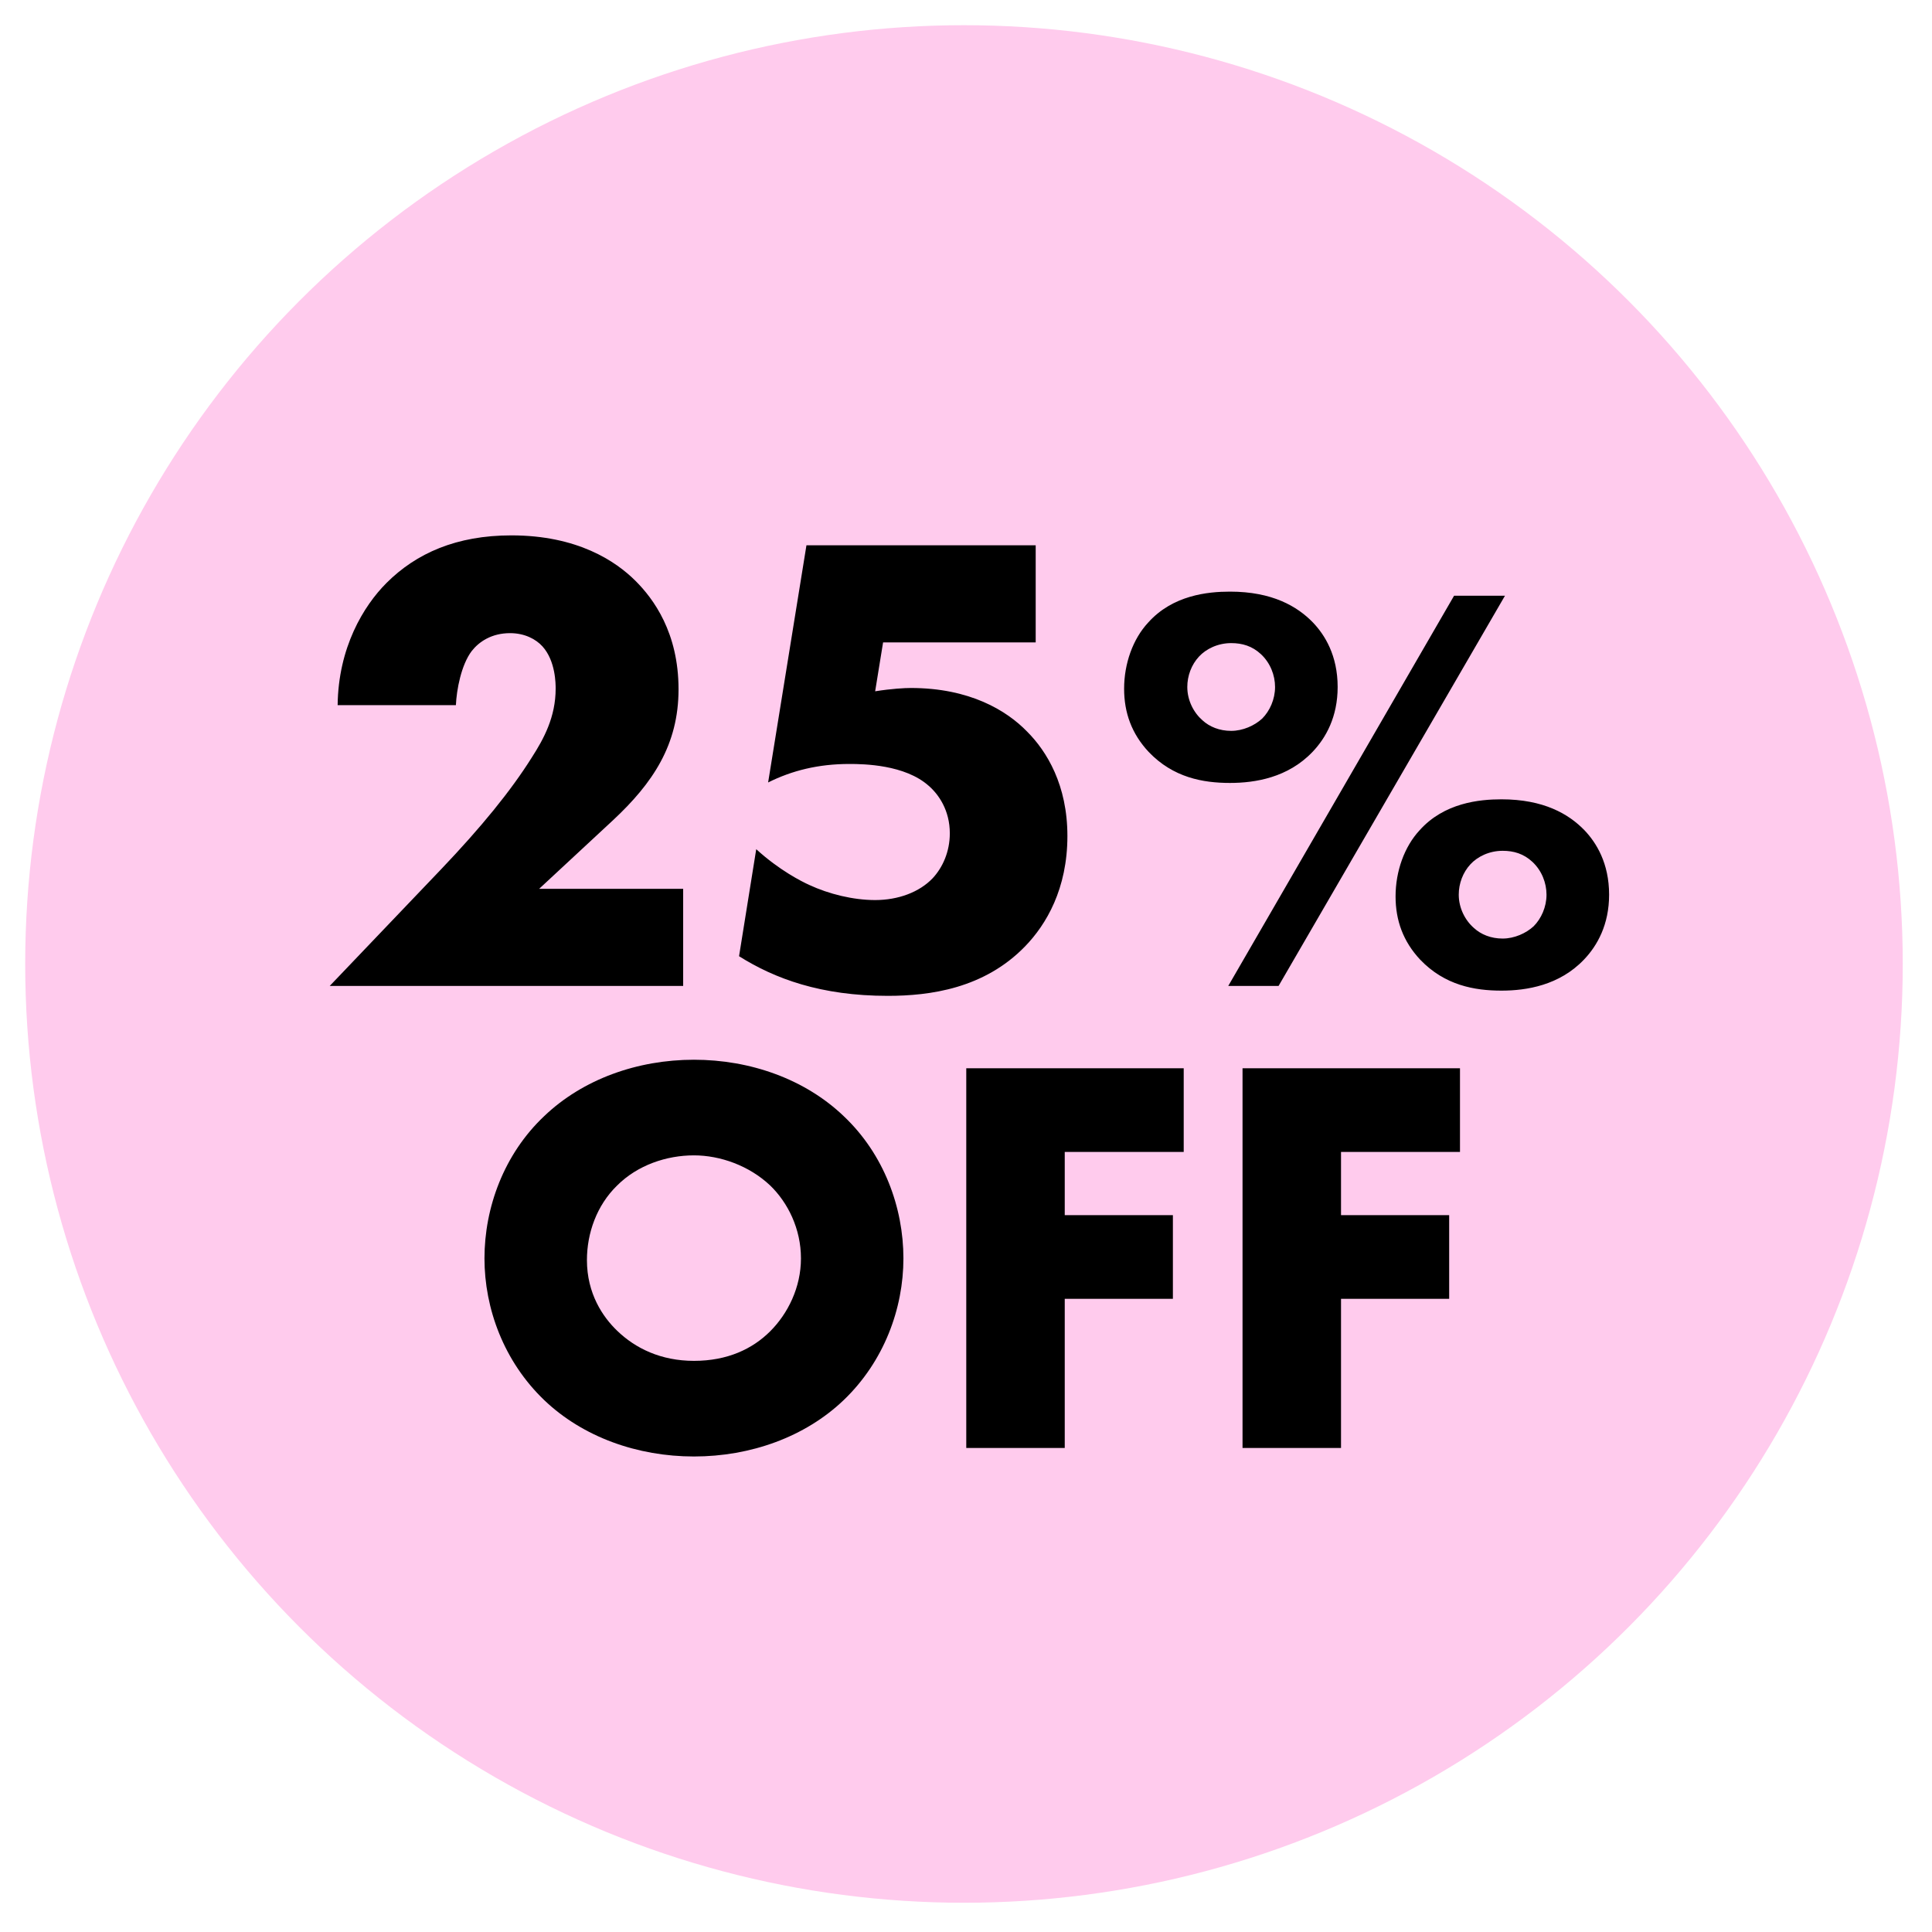
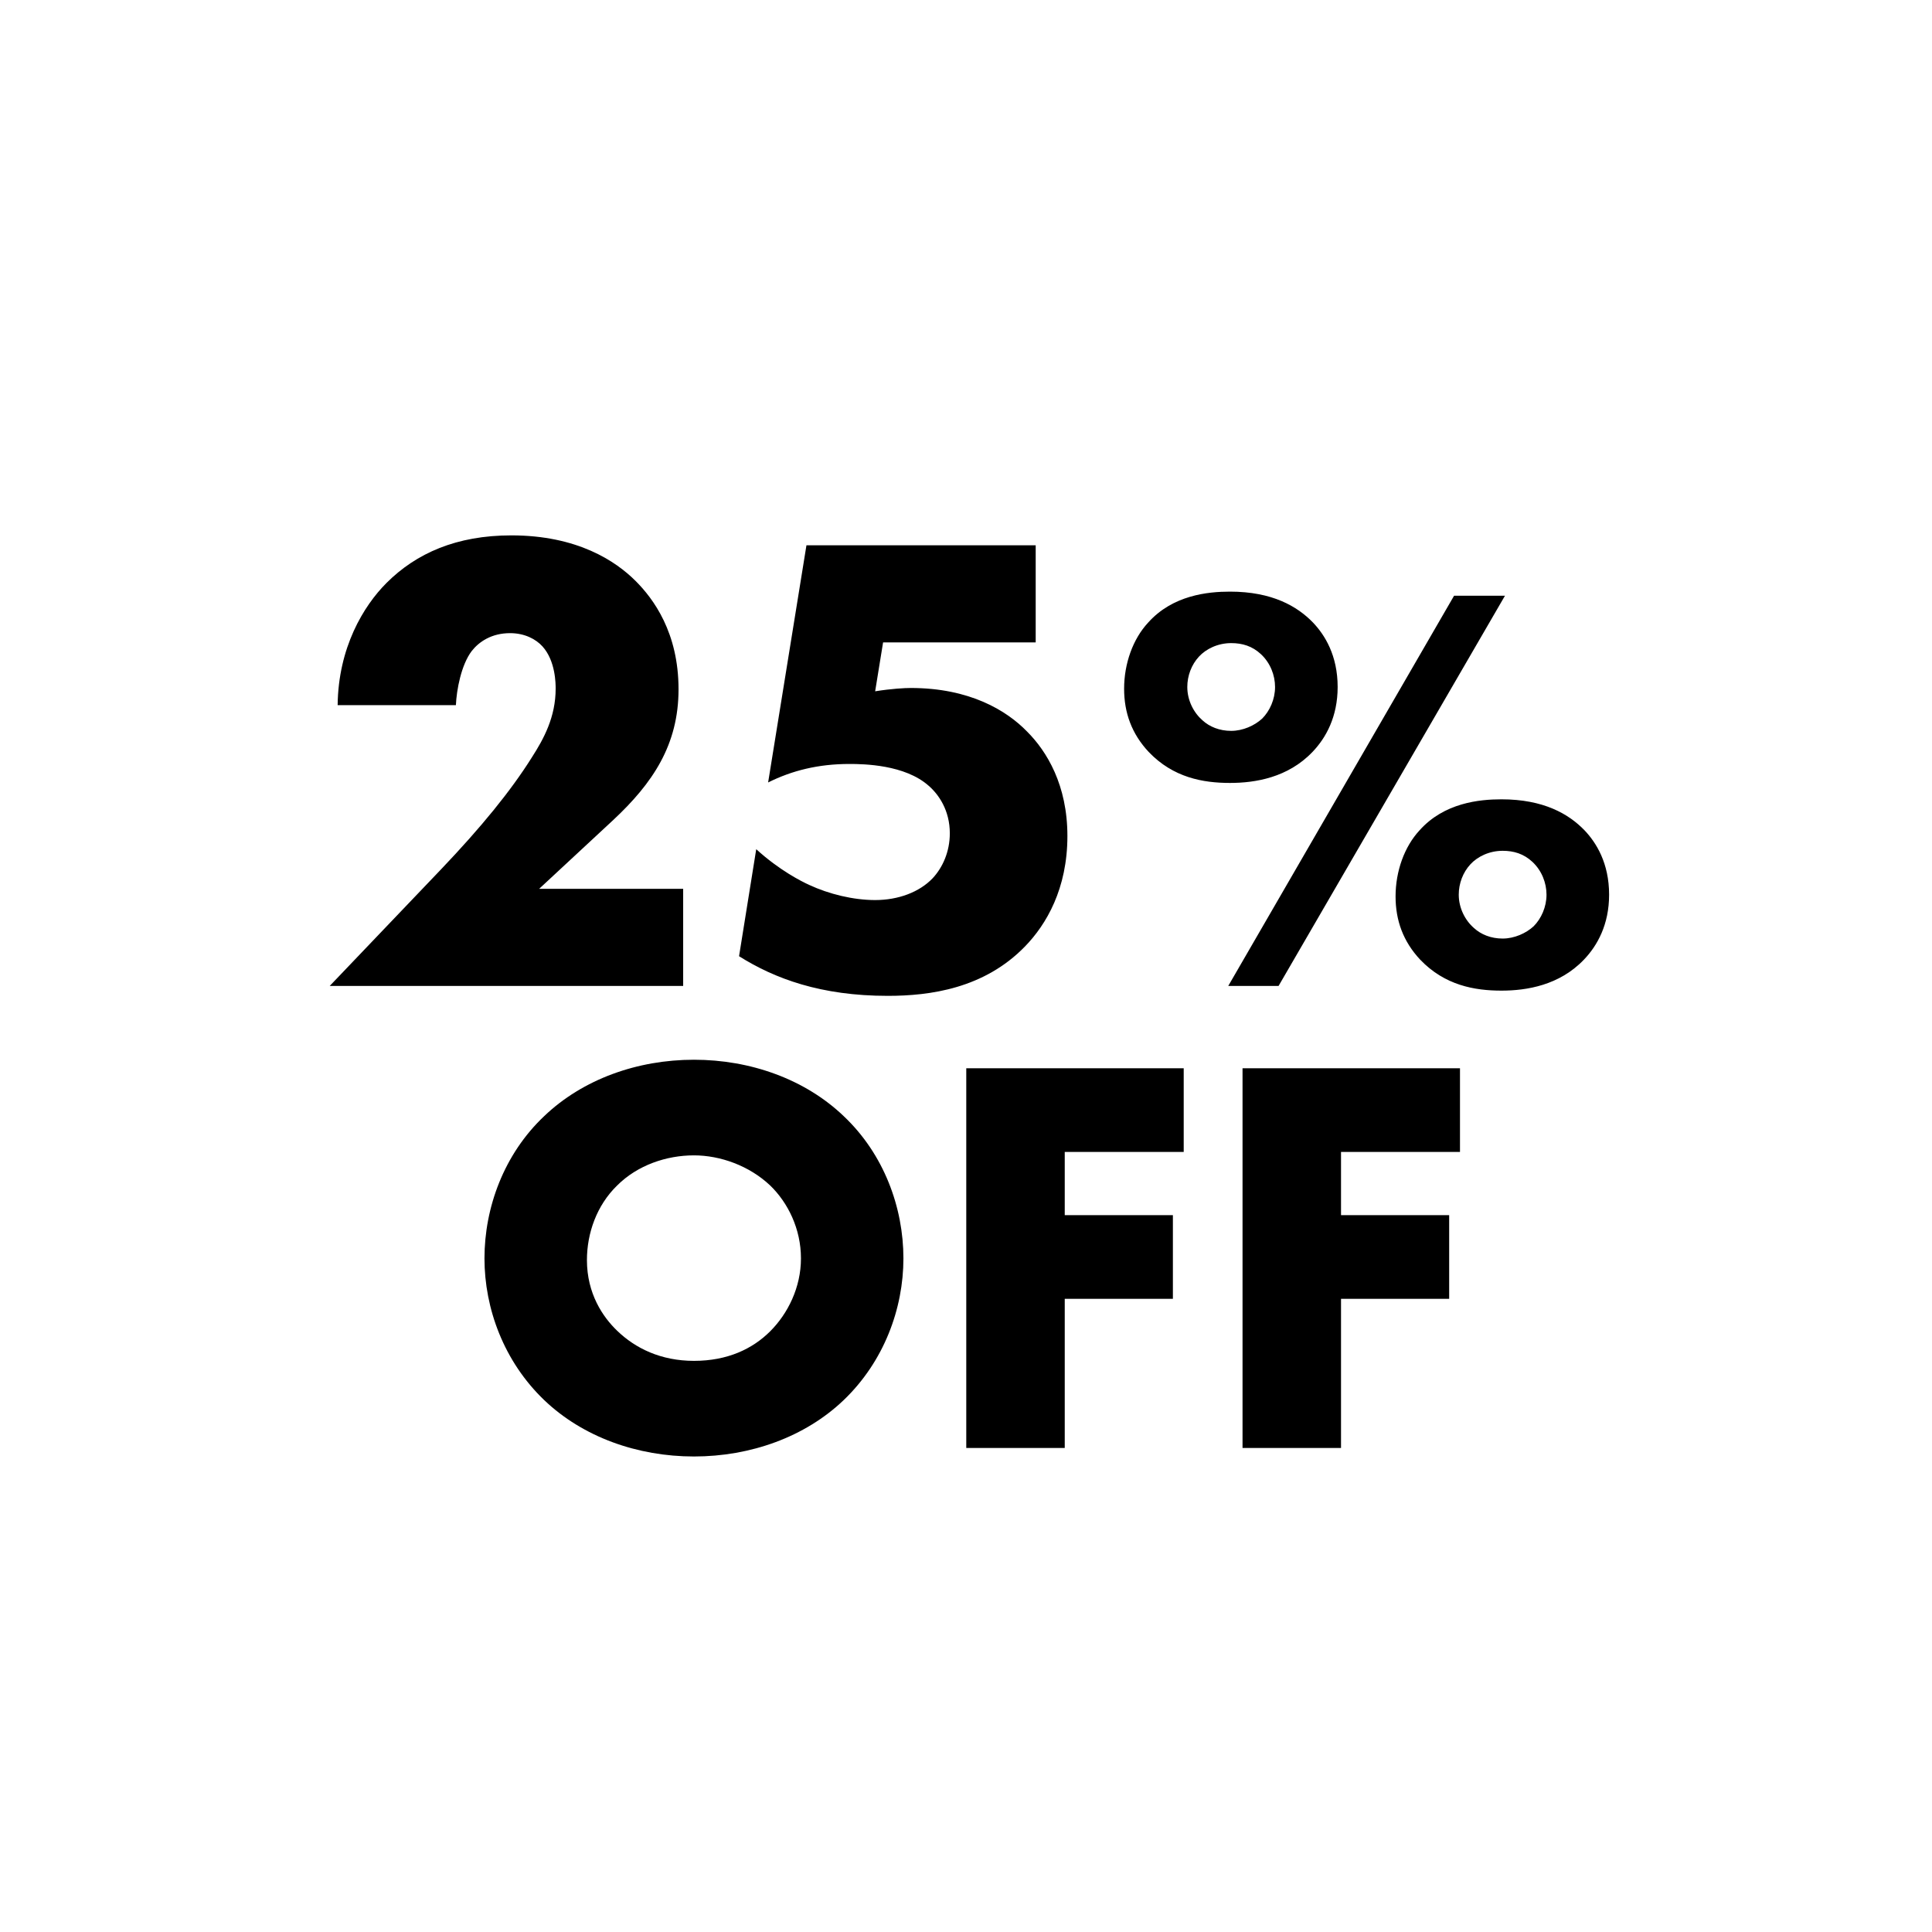
<svg xmlns="http://www.w3.org/2000/svg" width="230" height="230" viewBox="0 0 230 230" fill="none">
-   <circle cx="114.759" cy="114.759" r="111.759" fill="#FFCBED" />
  <path d="M81.329 105.813V117.375H39.251L52.543 103.453C57.262 98.499 60.801 94.173 63.318 90.162C64.734 87.959 66.149 85.364 66.149 81.982C66.149 81.431 66.149 78.679 64.576 76.948C63.79 76.083 62.453 75.375 60.722 75.375C58.52 75.375 57.026 76.398 56.161 77.499C54.902 79.151 54.352 82.139 54.273 83.948H40.195C40.273 77.106 43.262 72.151 46.015 69.398C49.554 65.859 54.352 63.735 60.88 63.735C68.745 63.735 73.306 66.803 75.666 69.162C77.79 71.286 80.778 75.297 80.778 82.061C80.778 88.667 77.711 93.229 72.992 97.633L64.183 105.813H81.329ZM123.297 64.915V76.477H105.129L104.185 82.297C106.151 81.982 107.724 81.903 108.432 81.903C115.432 81.903 119.837 84.578 122.275 87.094C124.634 89.454 127.072 93.465 127.072 99.521C127.072 105.813 124.556 110.06 122.039 112.656C117.162 117.689 110.713 118.554 105.68 118.554C97.736 118.554 92.23 116.509 87.983 113.835L90.028 101.094C92.781 103.611 95.455 104.948 96.32 105.341C98.68 106.442 101.59 107.15 104.185 107.15C106.938 107.15 109.455 106.206 111.028 104.555C112.207 103.296 113.073 101.409 113.073 99.206C113.073 96.454 111.736 94.566 110.556 93.544C107.724 91.027 102.848 90.948 101.118 90.948C97.421 90.948 94.275 91.735 91.444 93.15L96.006 64.915H123.297ZM146.429 93.207C143.225 93.207 139.673 92.58 136.748 89.516C134.728 87.357 133.823 84.849 133.823 81.994C133.823 78.999 134.868 76.074 136.679 74.124C139.604 70.85 143.783 70.432 146.429 70.432C151.444 70.432 154.439 72.174 156.319 74.124C157.712 75.586 159.244 78.024 159.244 81.785C159.244 85.337 157.851 87.844 156.249 89.516C153.324 92.58 149.424 93.207 146.429 93.207ZM146.22 117.375L173.104 70.92H179.163L152.21 117.375H146.22ZM146.568 76.561C144.967 76.561 143.574 77.258 142.738 78.163C141.832 79.138 141.345 80.462 141.345 81.785C141.345 83.387 142.111 84.849 143.156 85.755C143.991 86.521 145.175 87.008 146.568 87.008C147.961 87.008 149.354 86.382 150.26 85.546C151.165 84.64 151.792 83.247 151.792 81.785C151.792 80.392 151.235 78.929 150.12 77.885C149.076 76.91 147.892 76.561 146.568 76.561ZM178.885 101.286C177.283 101.286 175.89 101.983 175.054 102.888C174.149 103.863 173.661 105.186 173.661 106.51C173.661 108.111 174.427 109.574 175.472 110.479C176.308 111.246 177.492 111.733 178.885 111.733C180.278 111.733 181.671 111.106 182.576 110.271C183.481 109.365 184.108 107.972 184.108 106.51C184.108 105.117 183.551 103.654 182.437 102.609C181.392 101.634 180.208 101.286 178.885 101.286ZM178.745 117.932C175.542 117.932 171.99 117.305 169.064 114.24C167.045 112.081 166.139 109.574 166.139 106.719C166.139 103.724 167.184 100.799 168.995 98.848C171.92 95.575 176.099 95.157 178.745 95.157C183.76 95.157 186.755 96.898 188.635 98.848C190.028 100.311 191.56 102.749 191.56 106.51C191.56 110.062 190.167 112.569 188.566 114.24C185.64 117.305 181.74 117.932 178.745 117.932ZM107.55 149.809C107.55 155.772 105.246 162.074 100.435 166.682C95.827 171.087 89.321 173.391 82.613 173.391C75.904 173.391 69.398 171.087 64.79 166.682C59.979 162.074 57.675 155.772 57.675 149.809C57.675 143.778 59.979 137.408 64.79 132.868C69.398 128.463 75.904 126.159 82.613 126.159C89.321 126.159 95.827 128.463 100.435 132.868C105.246 137.408 107.55 143.778 107.55 149.809ZM82.613 137.543C79.36 137.543 75.904 138.695 73.464 141.135C71.025 143.507 69.873 146.827 69.873 150.012C69.873 154.01 71.77 156.789 73.464 158.415C75.633 160.516 78.682 162.007 82.613 162.007C86.611 162.007 89.592 160.583 91.693 158.483C93.794 156.382 95.352 153.265 95.352 149.809C95.352 146.285 93.794 143.168 91.693 141.135C89.186 138.763 85.73 137.543 82.613 137.543ZM140.918 127.175V137.137H126.755V144.659H139.63V154.62H126.755V172.375H115.032V127.175H140.918ZM173.808 127.175V137.137H159.645V144.659H172.52V154.62H159.645V172.375H147.921V127.175H173.808Z" fill="black" />
</svg>